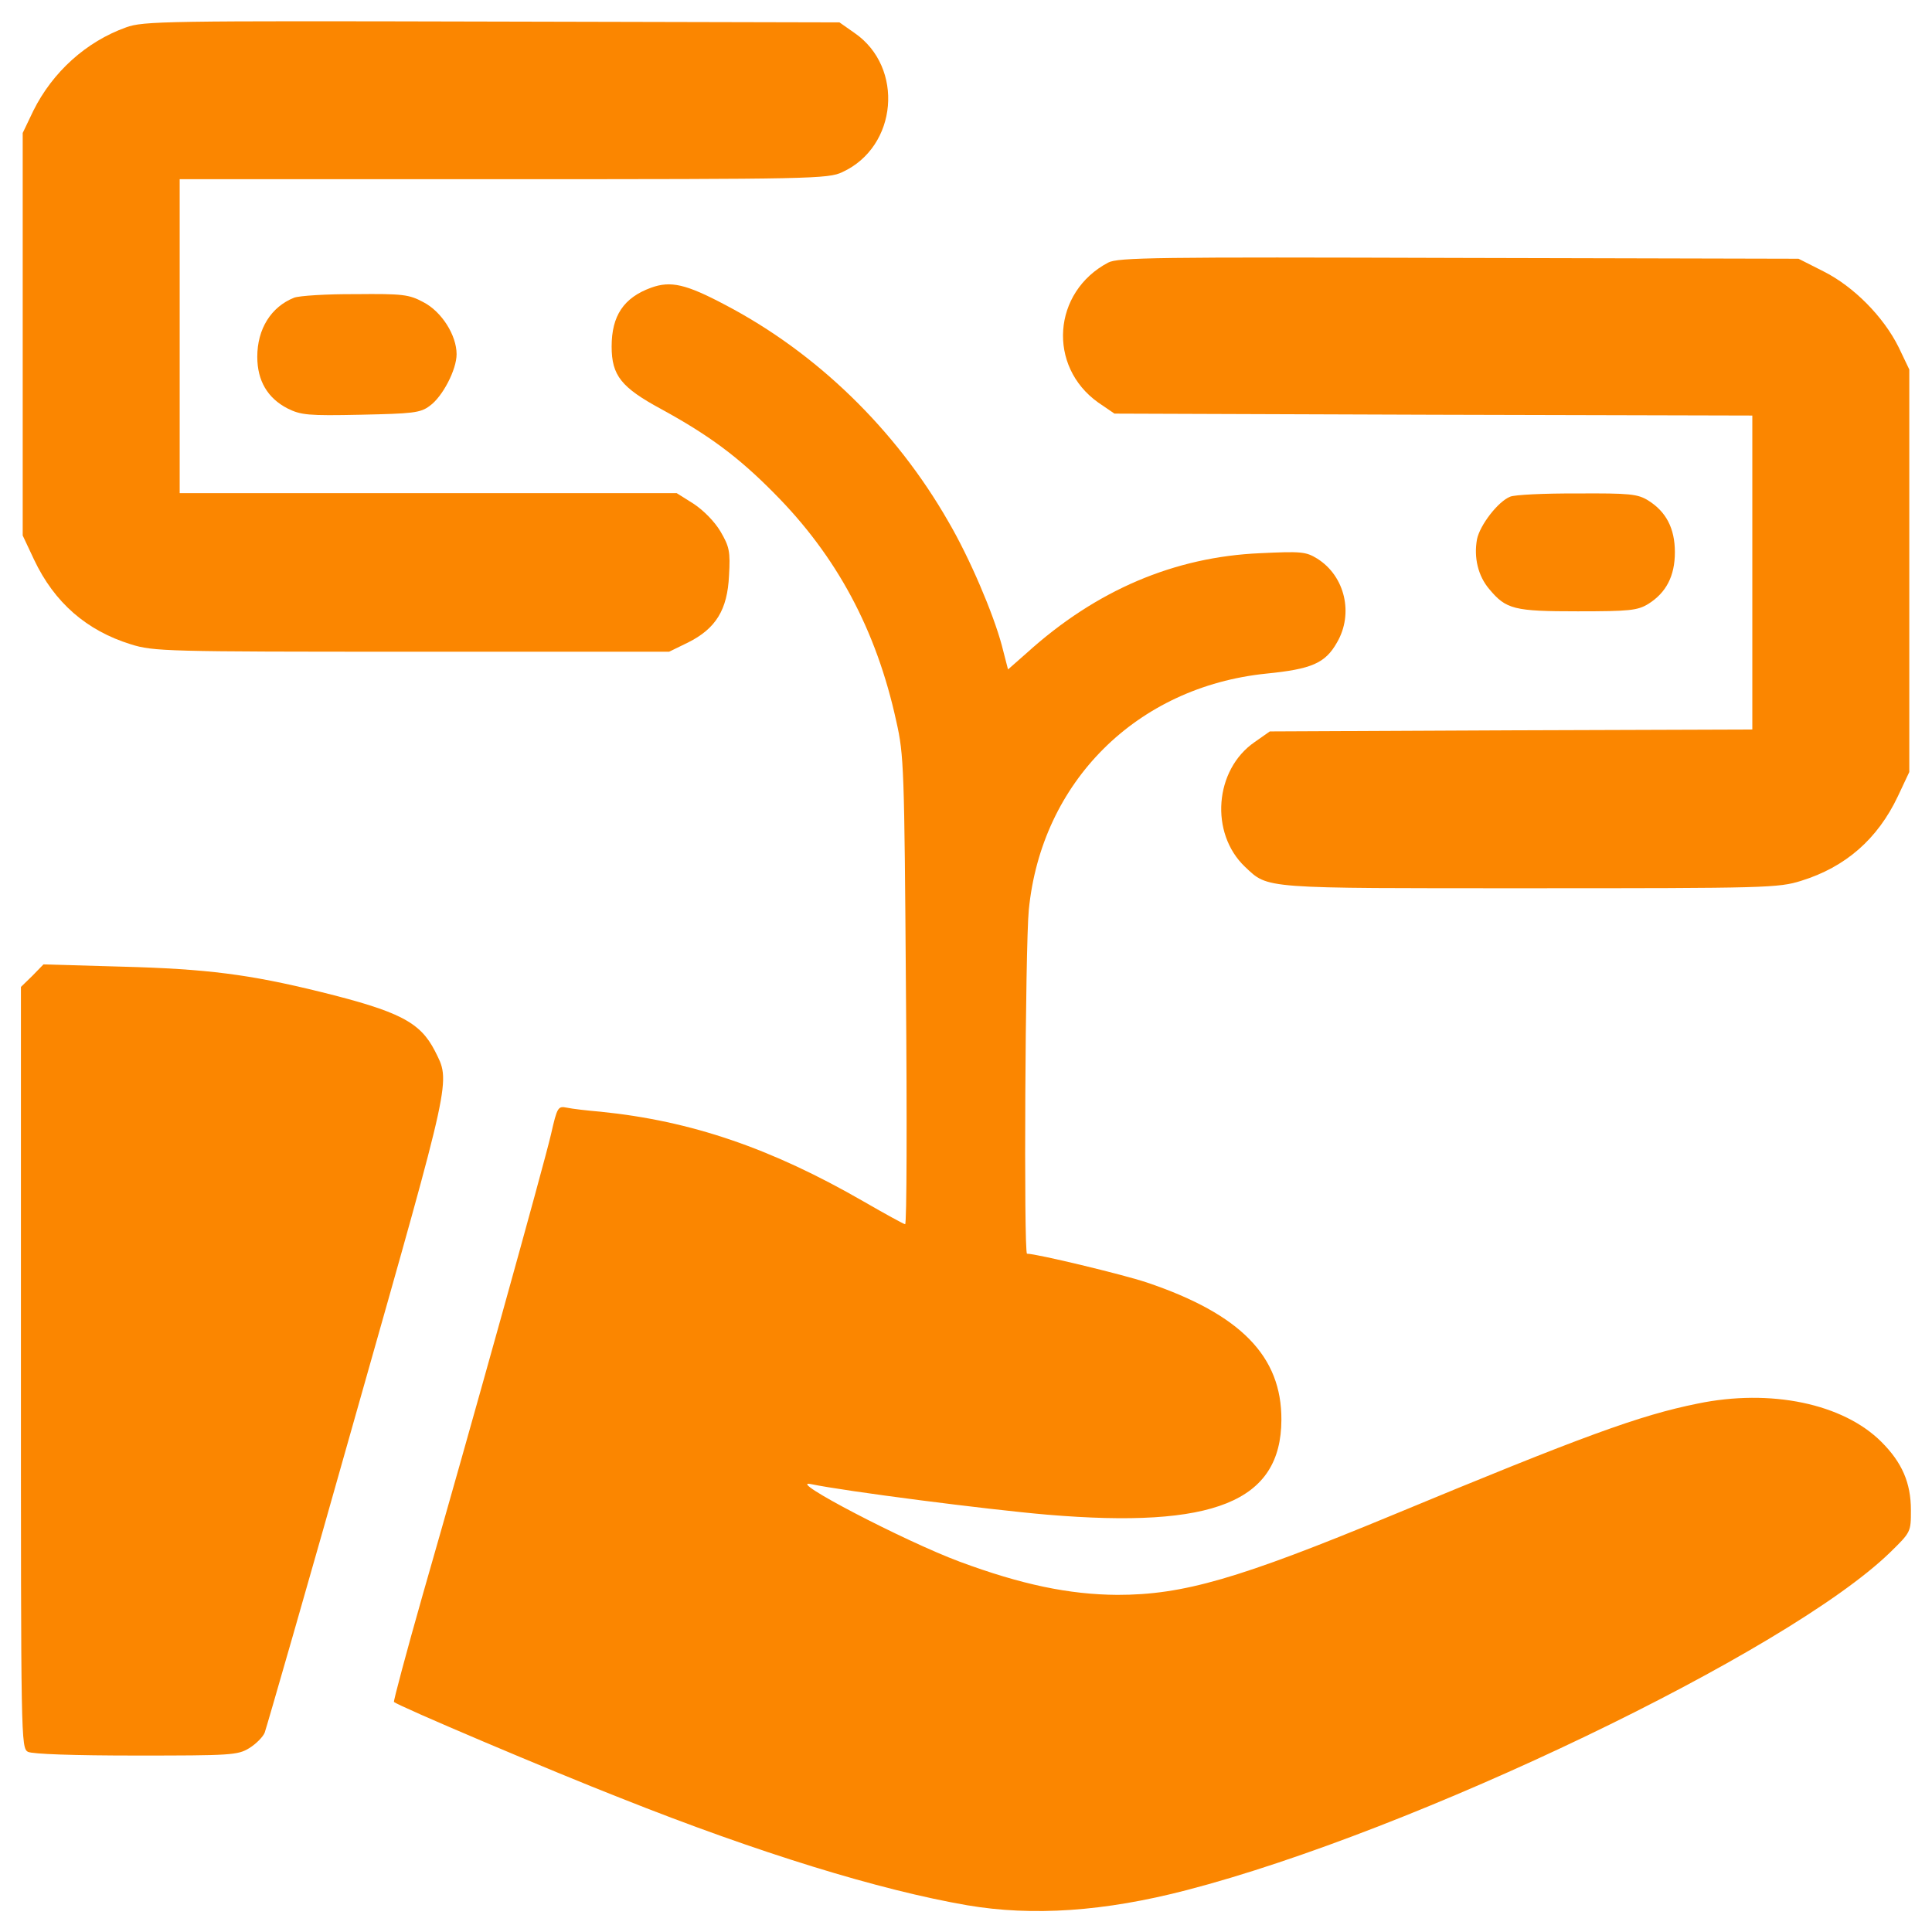
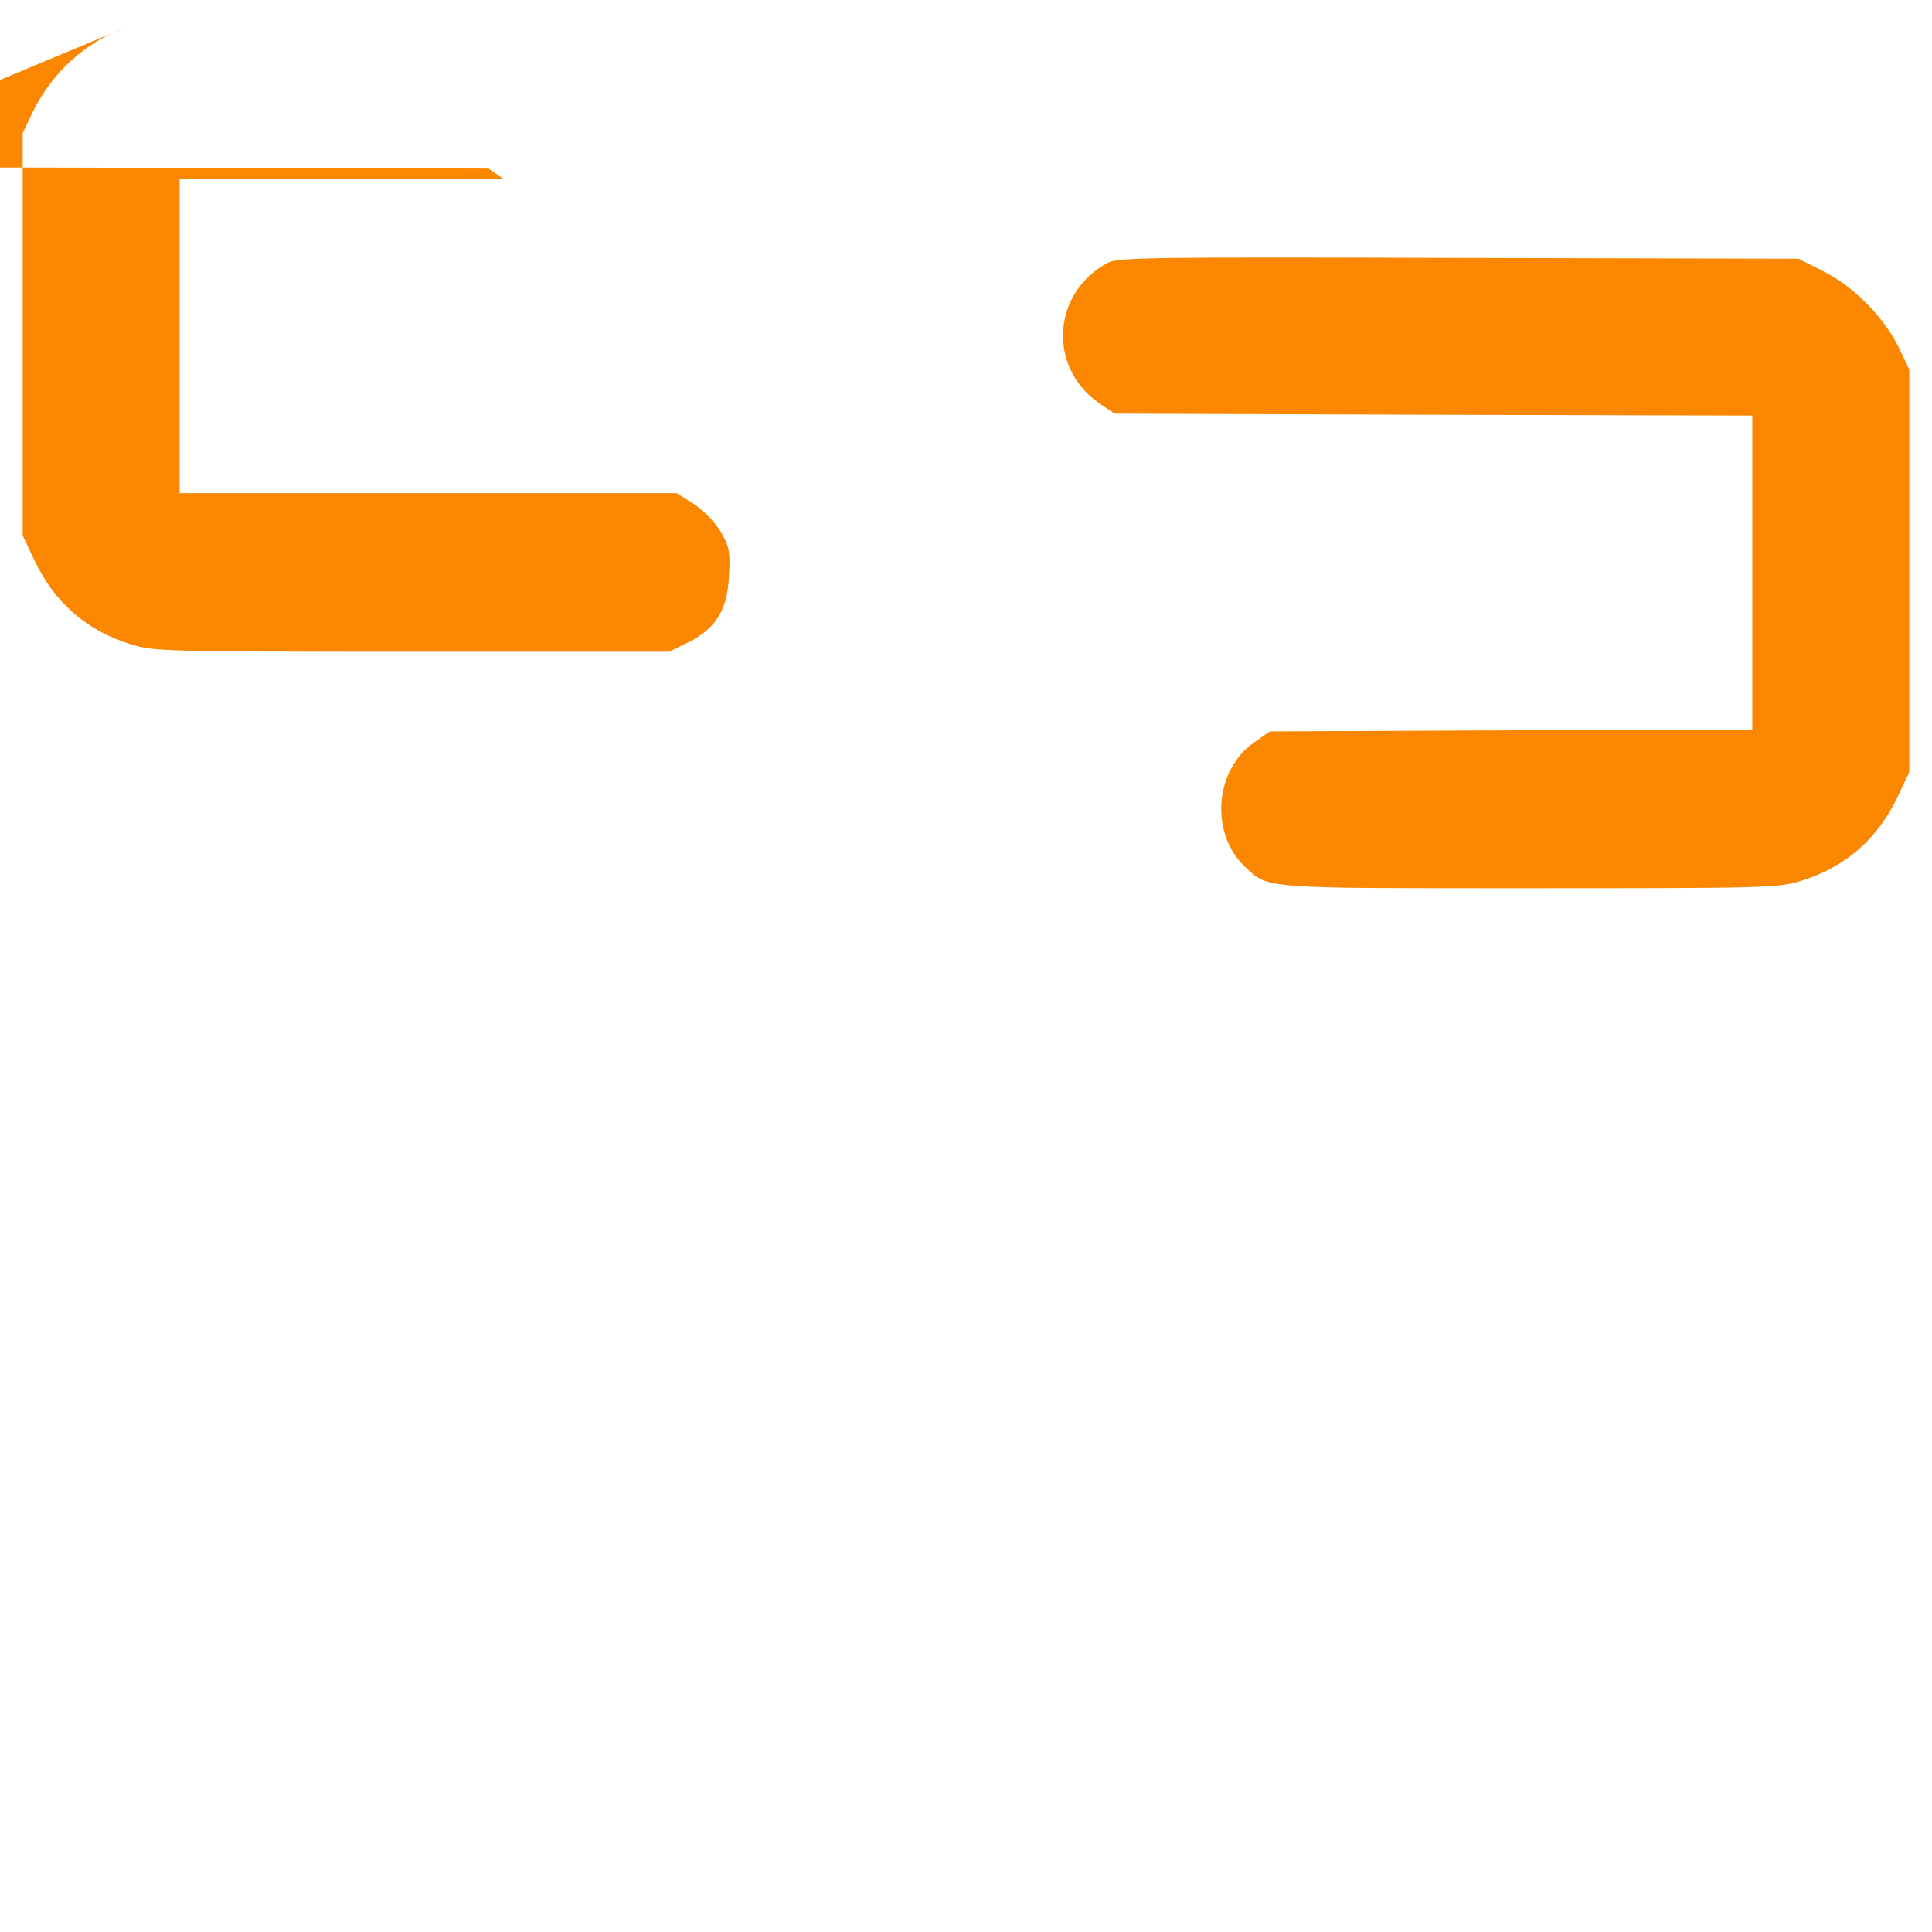
<svg xmlns="http://www.w3.org/2000/svg" version="1.1" id="Layer_1" x="0" y="0" viewBox="0 0 120 120" style="enable-background:new 0 0 120 120" xml:space="preserve">
  <style>.st0{fill:#fb8600}</style>
-   <path class="st0" d="M78.3 5103c-24.8-8.9-45.6-27.7-57.6-51.8l-6.6-13.8v-250l7.1-15.1c12.6-26.6 32.6-44 60.1-52.5 14-4.4 21.8-4.6 174.5-4.6h159.8l11.7 5.7c17.4 8.7 24.5 20.4 25.5 41.5.9 15.1.2 18.1-5.3 27.5-3.7 6.2-10.5 13.1-16.7 17.2l-10.5 6.6H111.6v195h201.3c190.8 0 201.6.2 210.3 4.4 34.4 15.8 38.5 65.1 7.6 86.4l-9.4 6.6-215.8.5c-203.7.5-216.5.3-227.3-3.6zM688.3 4956.9c-34.6-18.3-37.8-64.4-6.2-86.9l10.1-6.9 198.1-.7 198.1-.5v-195l-149.7-.5-150-.7-9.4-6.6c-25-17.2-28-56.6-6-77.5 14.7-13.8 9.6-13.3 177.3-13.3 146.3 0 154.1.2 168.1 4.6 27.5 8.5 47.5 25.9 60.1 52.5l7.1 15.1v250l-6.6 13.8c-9.4 19-28 37.8-46.8 47.2l-15.4 7.8-211 .5c-188.9.6-211.6.3-217.8-2.9z" transform="matrix(.1 0 0 -.1 0 512)" />
-   <path class="st0" d="M404.4 4941.3c-17-6.2-24.5-17.4-24.5-36.5 0-18.1 6-25.5 31-39 29.4-16.1 47.7-29.6 69.9-52.1 38.8-39 63.5-84.8 75.9-141.7 4.8-21.1 5-29.4 6-167.2.7-79.8.5-145.2-.5-145.2-.7 0-12.4 6.4-25.9 14.2-57.3 33-106.9 50-163.3 55.7-8.3.7-17.7 1.8-20.9 2.5-5.5 1.1-6 .5-9.9-16.7-4.6-19.7-50-182.8-79.6-285.7-10.3-36.2-18.3-66.3-17.9-66.7 2.5-2.5 98.8-43.3 141-59.8 86-34.2 160.7-57.1 215.1-66.5 40.6-6.9 85.1-3.9 136.2 9.4 141.5 36.7 373.1 147.9 436.8 209.6 13.1 12.8 13.1 12.8 13.1 26.4 0 17-5.5 29.6-18.3 42.4-23.8 23.8-68.8 33.2-114.2 23.8-36.2-7.3-71.3-20.2-189.6-69.3-95.8-39.7-130-49.5-170.8-49.5-30 .2-59.6 6.4-97.9 20.6-34.4 12.8-108.7 51.6-92.4 48.2 20.9-4.4 109.4-15.8 146.8-19 103.4-8.7 145.2 8 145.4 58.9.2 39.4-25.2 65.6-83.5 85.3-14.9 5-68.6 17.9-74.5 17.9-2.1 0-1.1 191.2 1.1 213.5 7.8 79.6 67 138.5 147.4 146.8 28.2 2.8 36.7 6.4 44 19.3 10.5 17.9 5 41.3-12.2 52.1-7.1 4.4-10.1 4.6-35.5 3.4-53.2-2.3-101.8-22.9-144.9-61.9l-11.7-10.3-3.9 15.1c-5.3 19.7-19.9 54.1-33.2 76.8-32.8 57.3-81.9 104.8-138.3 134.4-24.7 13.1-34.1 15.2-46.3 10.8zM182.7 4935.1c-14.4-5.7-22.9-19.5-22.9-36.7 0-14.9 6.4-25.7 18.8-32.1 8.3-4.1 12.6-4.6 45.4-3.9 32.3.7 37.1 1.1 42.9 5.5 8 5.7 16.7 22.5 16.7 32.1 0 11.7-9.2 26.4-20.6 32.3-8.9 4.8-12.8 5.3-42.2 5-18 .1-34.9-1-38.1-2.2zM938 4811.5c-7.6-3-18.8-17.7-20.6-26.4-2.1-11.5.7-22.9 7.6-31 10.5-12.6 15.4-13.8 55-13.8 32.1 0 37.1.5 43.8 4.6 11 6.9 16.5 17.2 16.5 32.1s-5.5 25.2-16.5 32.1c-6.6 4.1-11.5 4.6-44.3 4.4-20.2.1-38.8-.8-41.5-2zM20.1 4513.9 13 4507v-236.4c0-231.1 0-236.4 4.4-238.7 2.8-1.4 28.4-2.3 67.2-2.3 58.5 0 63.1.2 70.2 4.6 4.1 2.5 8.5 6.9 9.6 9.6 1.1 3 27.1 93.1 57.3 200.2 59.6 210.3 58.2 203.6 48.4 223.3-9.2 17.9-22 24.5-71.3 36.7-44 10.8-70.2 14.2-123.1 15.6L27 4521l-6.9-7.1z" transform="matrix(.1 0 0 -.1 0 512)" />
+   <path class="st0" d="M78.3 5103c-24.8-8.9-45.6-27.7-57.6-51.8l-6.6-13.8v-250l7.1-15.1c12.6-26.6 32.6-44 60.1-52.5 14-4.4 21.8-4.6 174.5-4.6h159.8l11.7 5.7c17.4 8.7 24.5 20.4 25.5 41.5.9 15.1.2 18.1-5.3 27.5-3.7 6.2-10.5 13.1-16.7 17.2l-10.5 6.6H111.6v195h201.3l-9.4 6.6-215.8.5c-203.7.5-216.5.3-227.3-3.6zM688.3 4956.9c-34.6-18.3-37.8-64.4-6.2-86.9l10.1-6.9 198.1-.7 198.1-.5v-195l-149.7-.5-150-.7-9.4-6.6c-25-17.2-28-56.6-6-77.5 14.7-13.8 9.6-13.3 177.3-13.3 146.3 0 154.1.2 168.1 4.6 27.5 8.5 47.5 25.9 60.1 52.5l7.1 15.1v250l-6.6 13.8c-9.4 19-28 37.8-46.8 47.2l-15.4 7.8-211 .5c-188.9.6-211.6.3-217.8-2.9z" transform="matrix(.1 0 0 -.1 0 512)" />
</svg>